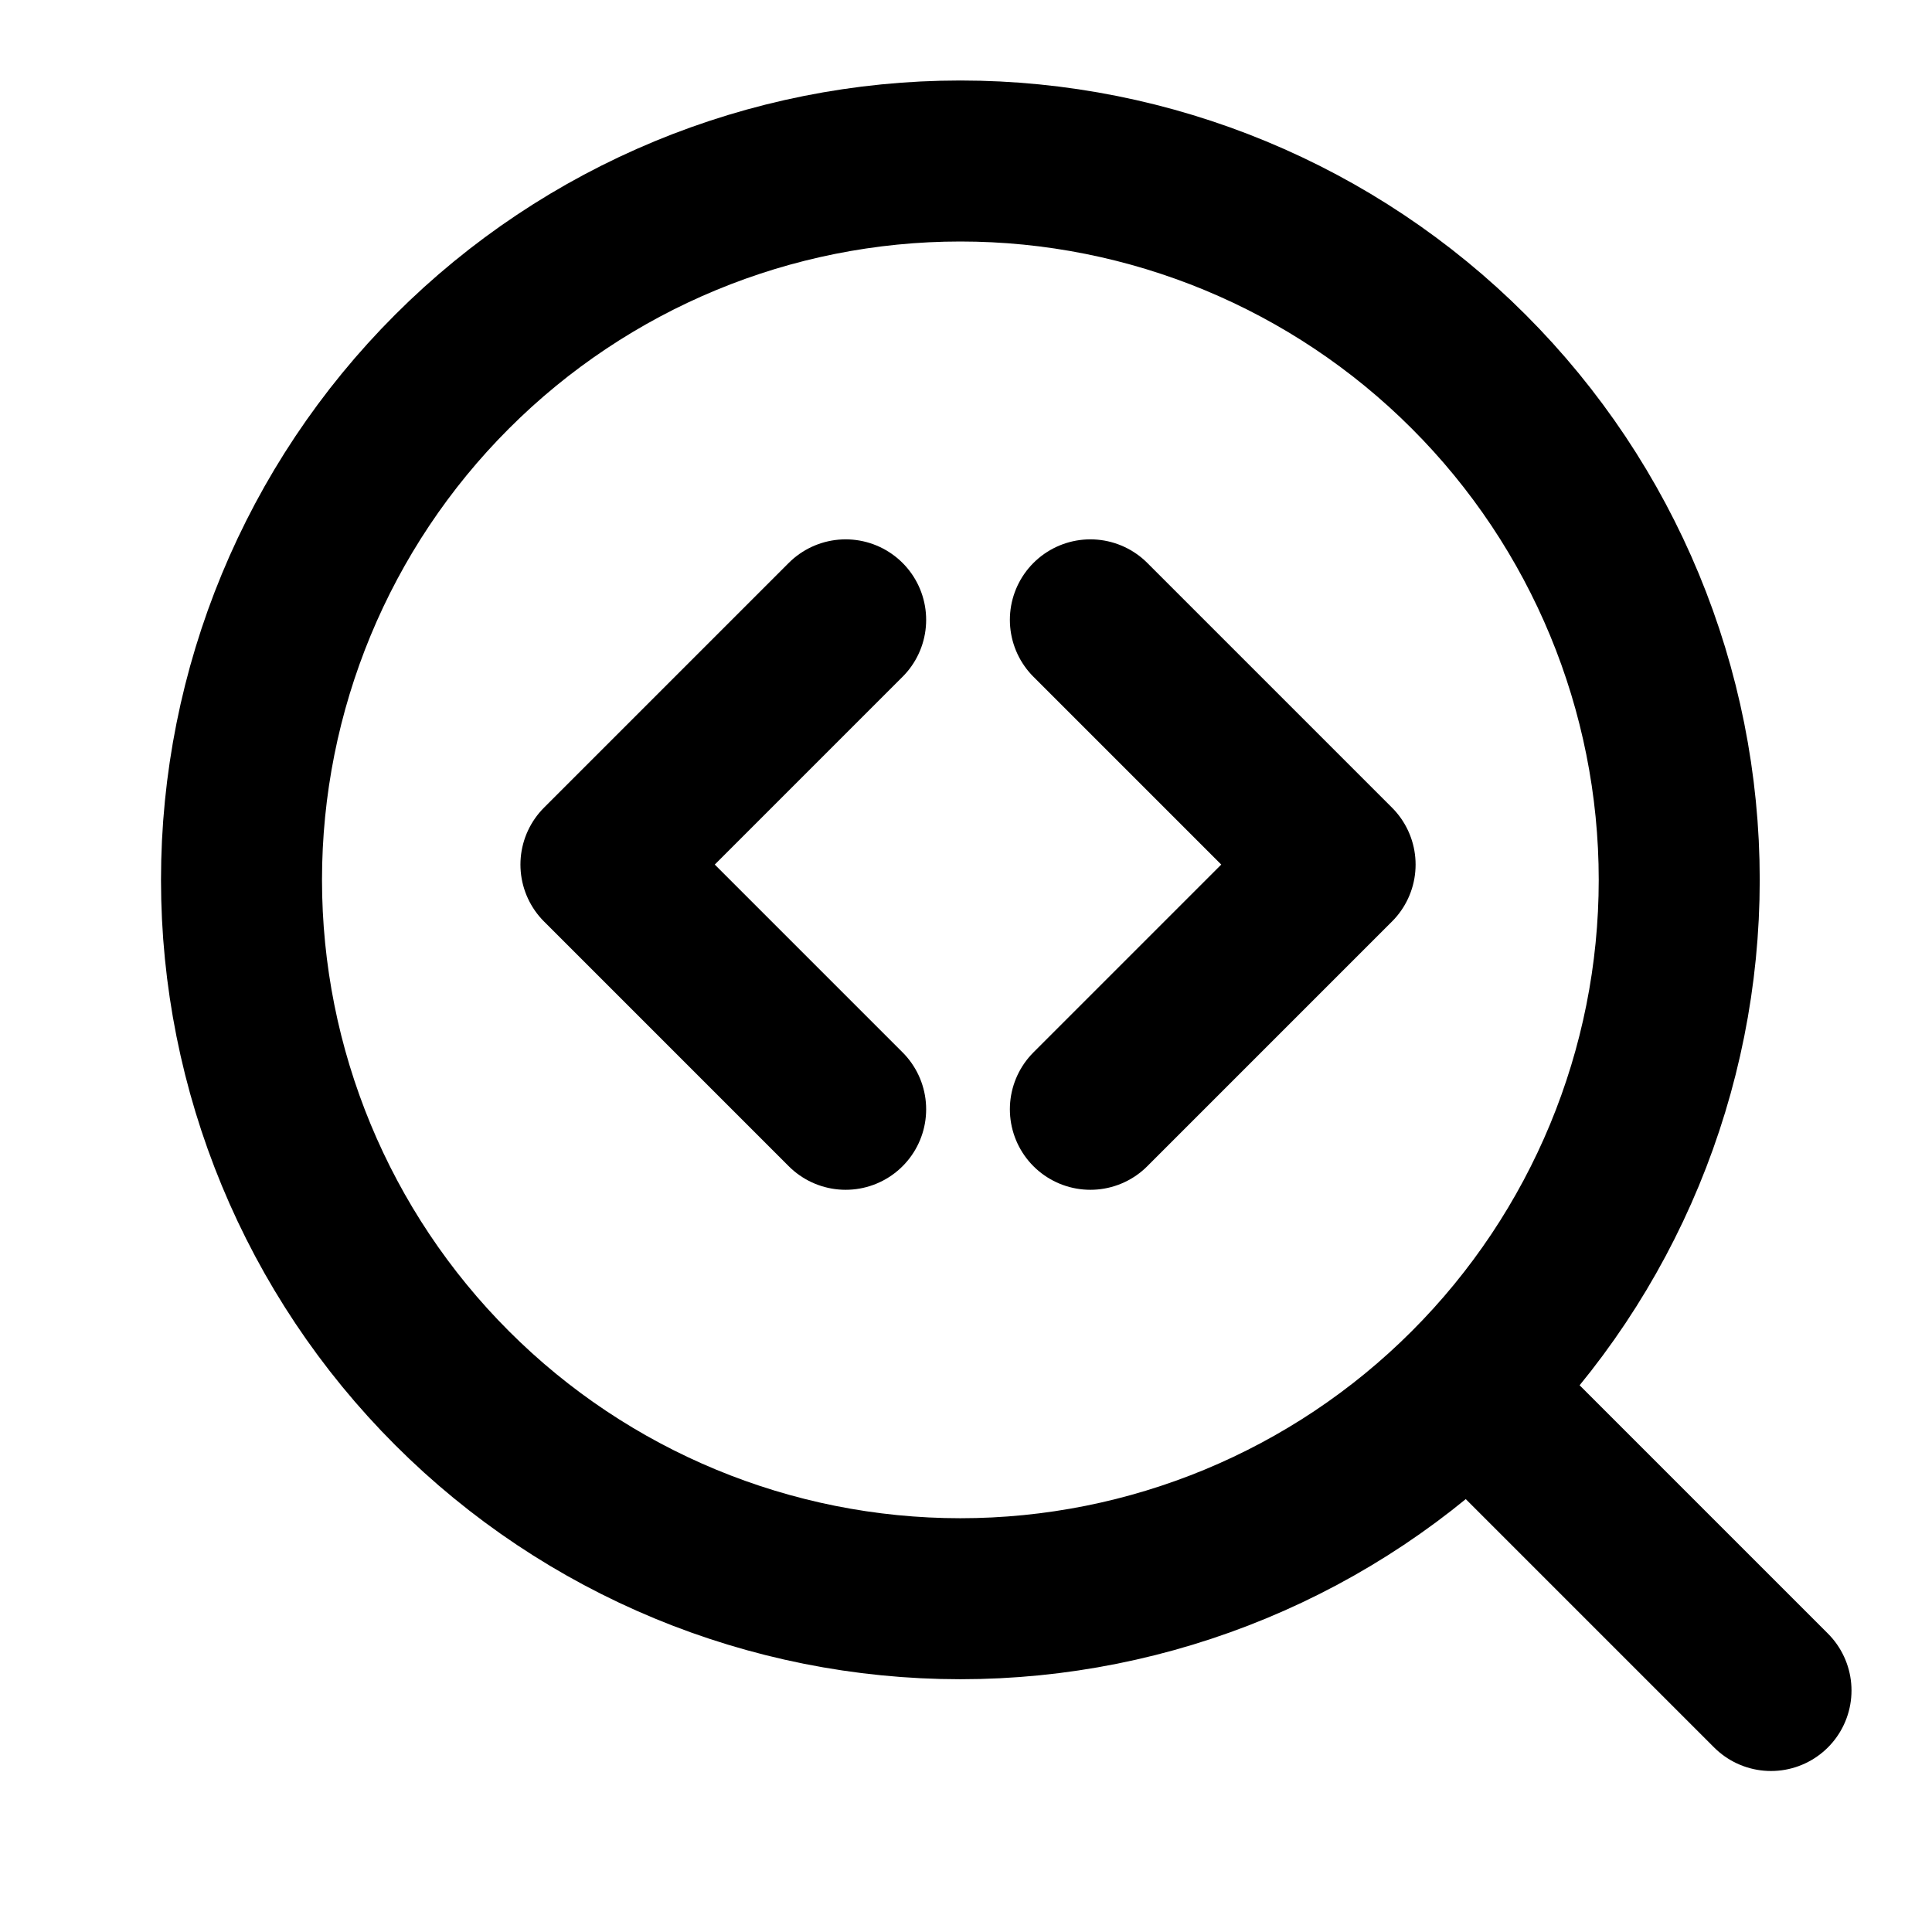
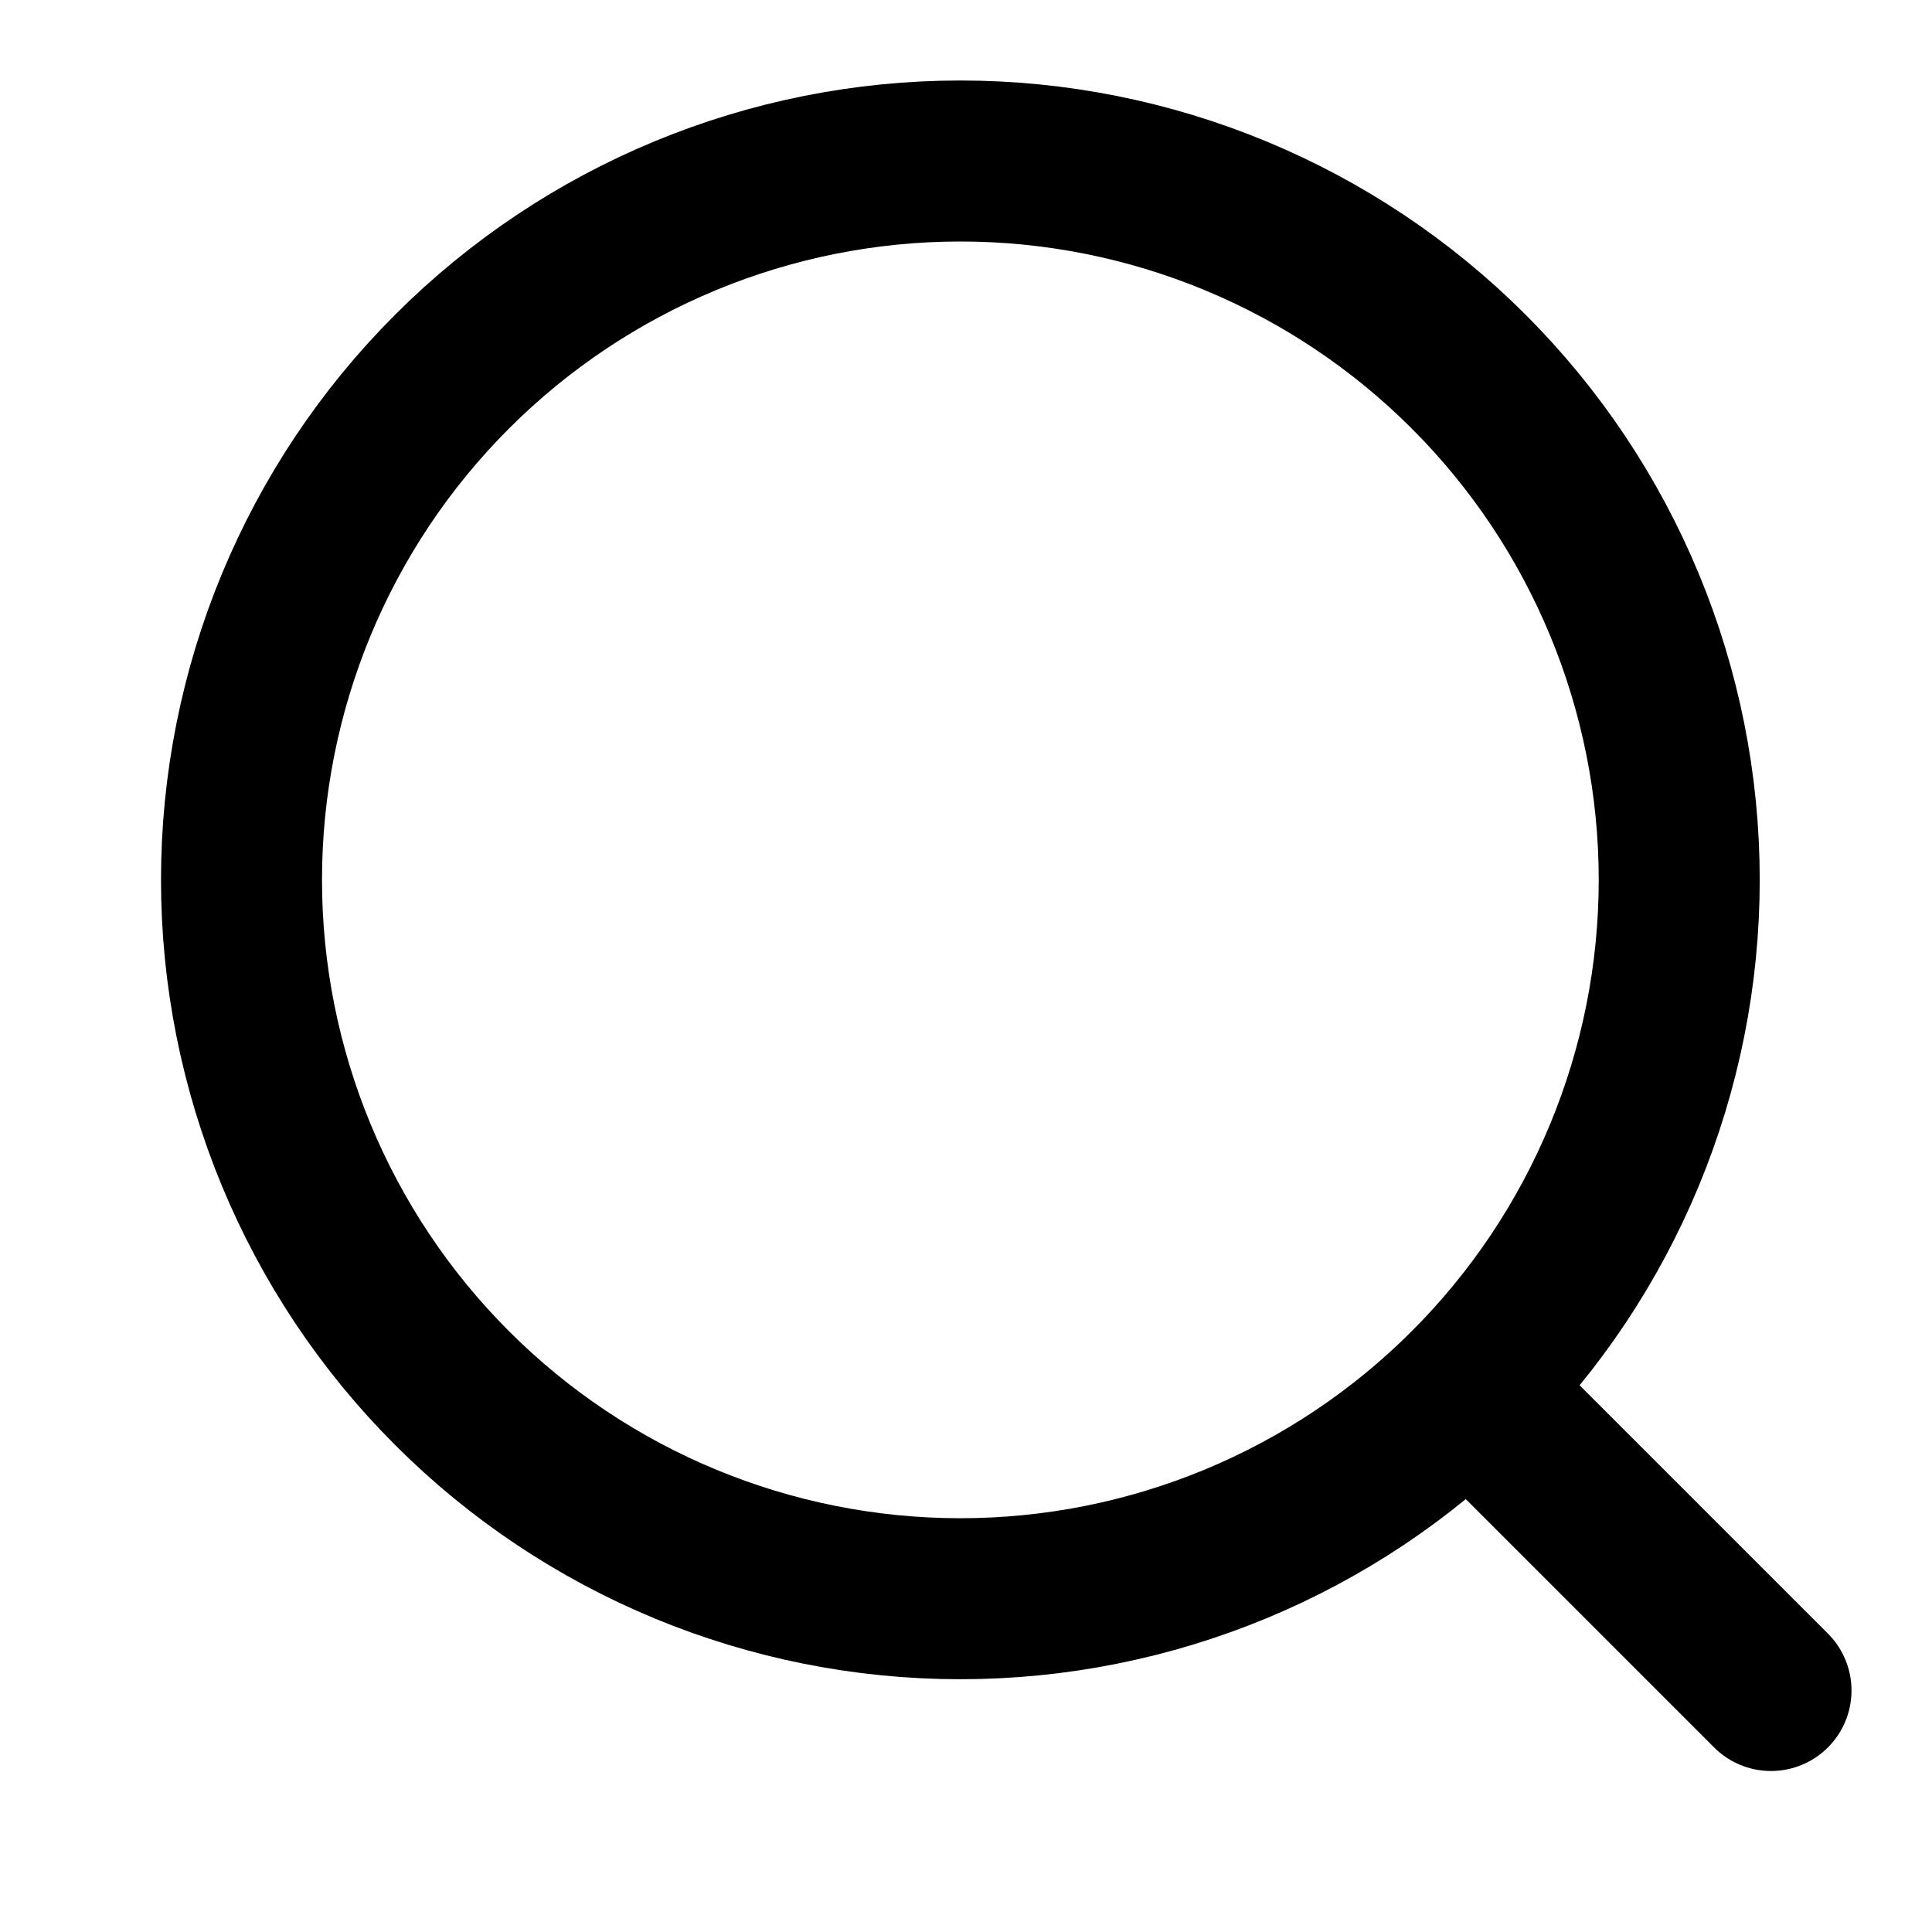
<svg xmlns="http://www.w3.org/2000/svg" width="24" height="24" viewBox="0 0 24 24" fill="none">
  <path d="M22 21L18.25 17.25M11.93 19.86C14.298 19.86 16.57 18.919 18.244 17.244C19.919 15.57 20.86 13.298 20.86 10.93C20.86 8.562 19.919 6.29 18.244 4.616C16.57 2.941 14.298 2 11.93 2C9.562 2 7.29 2.941 5.616 4.616C3.941 6.29 3 8.562 3 10.93C3 13.298 3.941 15.57 5.616 17.244C7.29 18.919 9.562 19.86 11.93 19.86Z" stroke="black" stroke-width="2" stroke-linecap="round" stroke-linejoin="round" />
-   <path d="M10.505 7.7L7.465 10.74L10.505 13.78M13.545 7.7L16.585 10.74L13.545 13.78" stroke="black" stroke-width="2" stroke-linecap="round" stroke-linejoin="round" />
</svg>